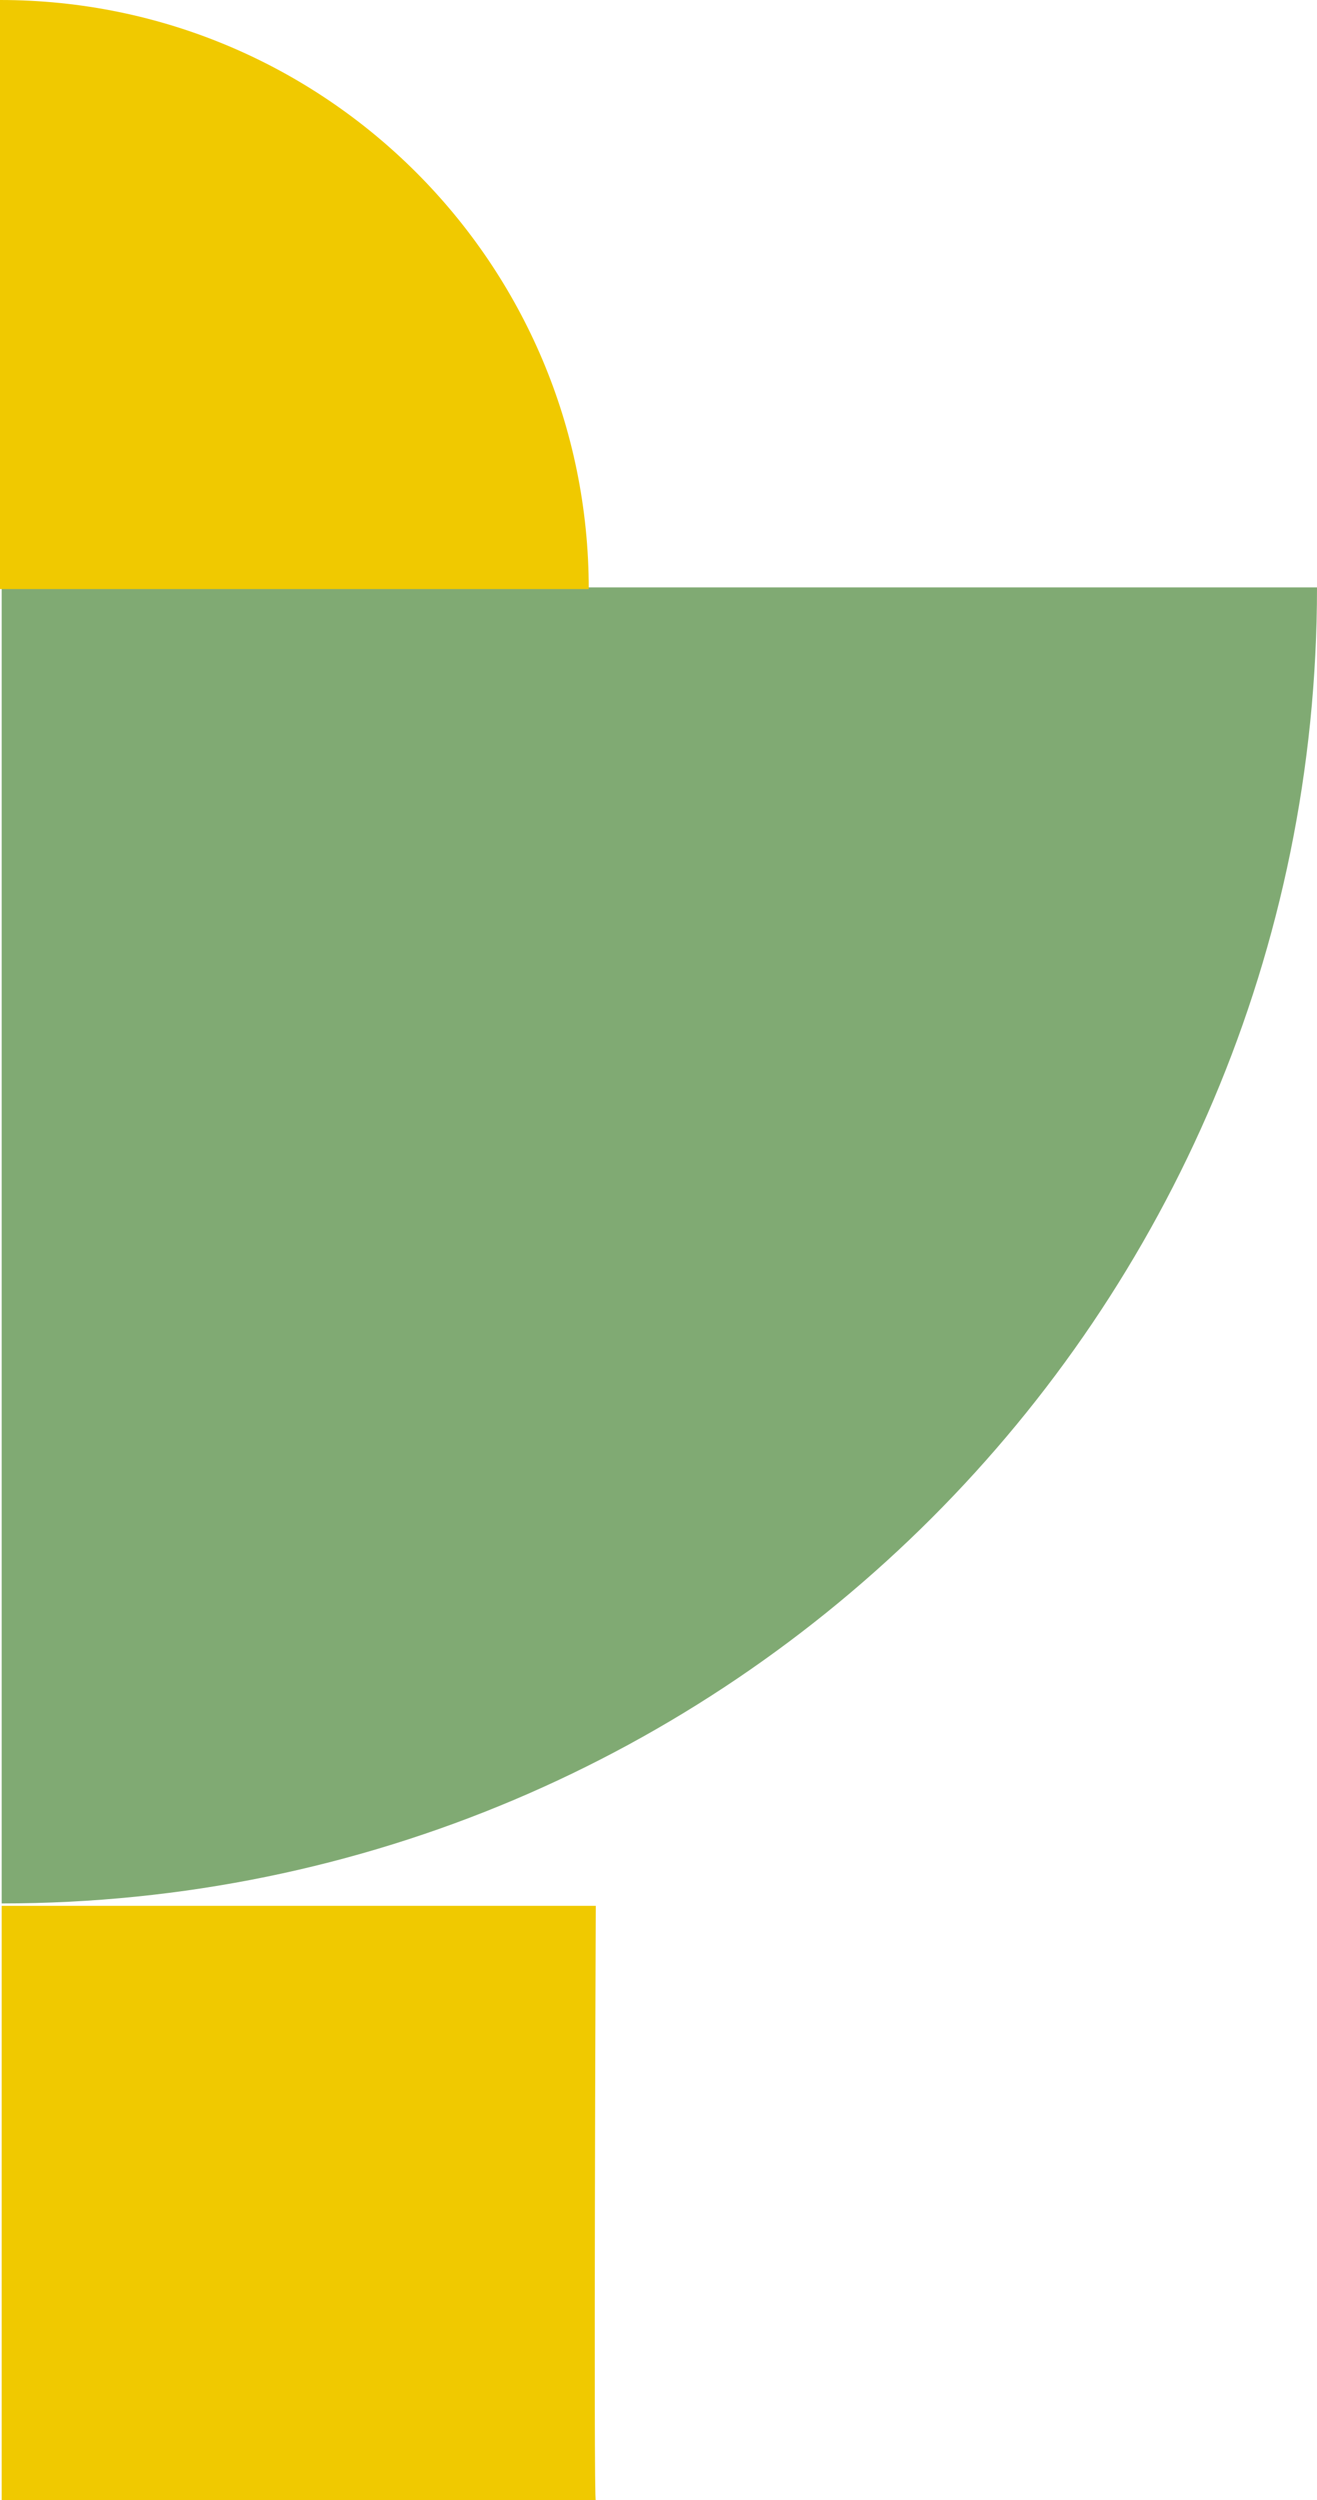
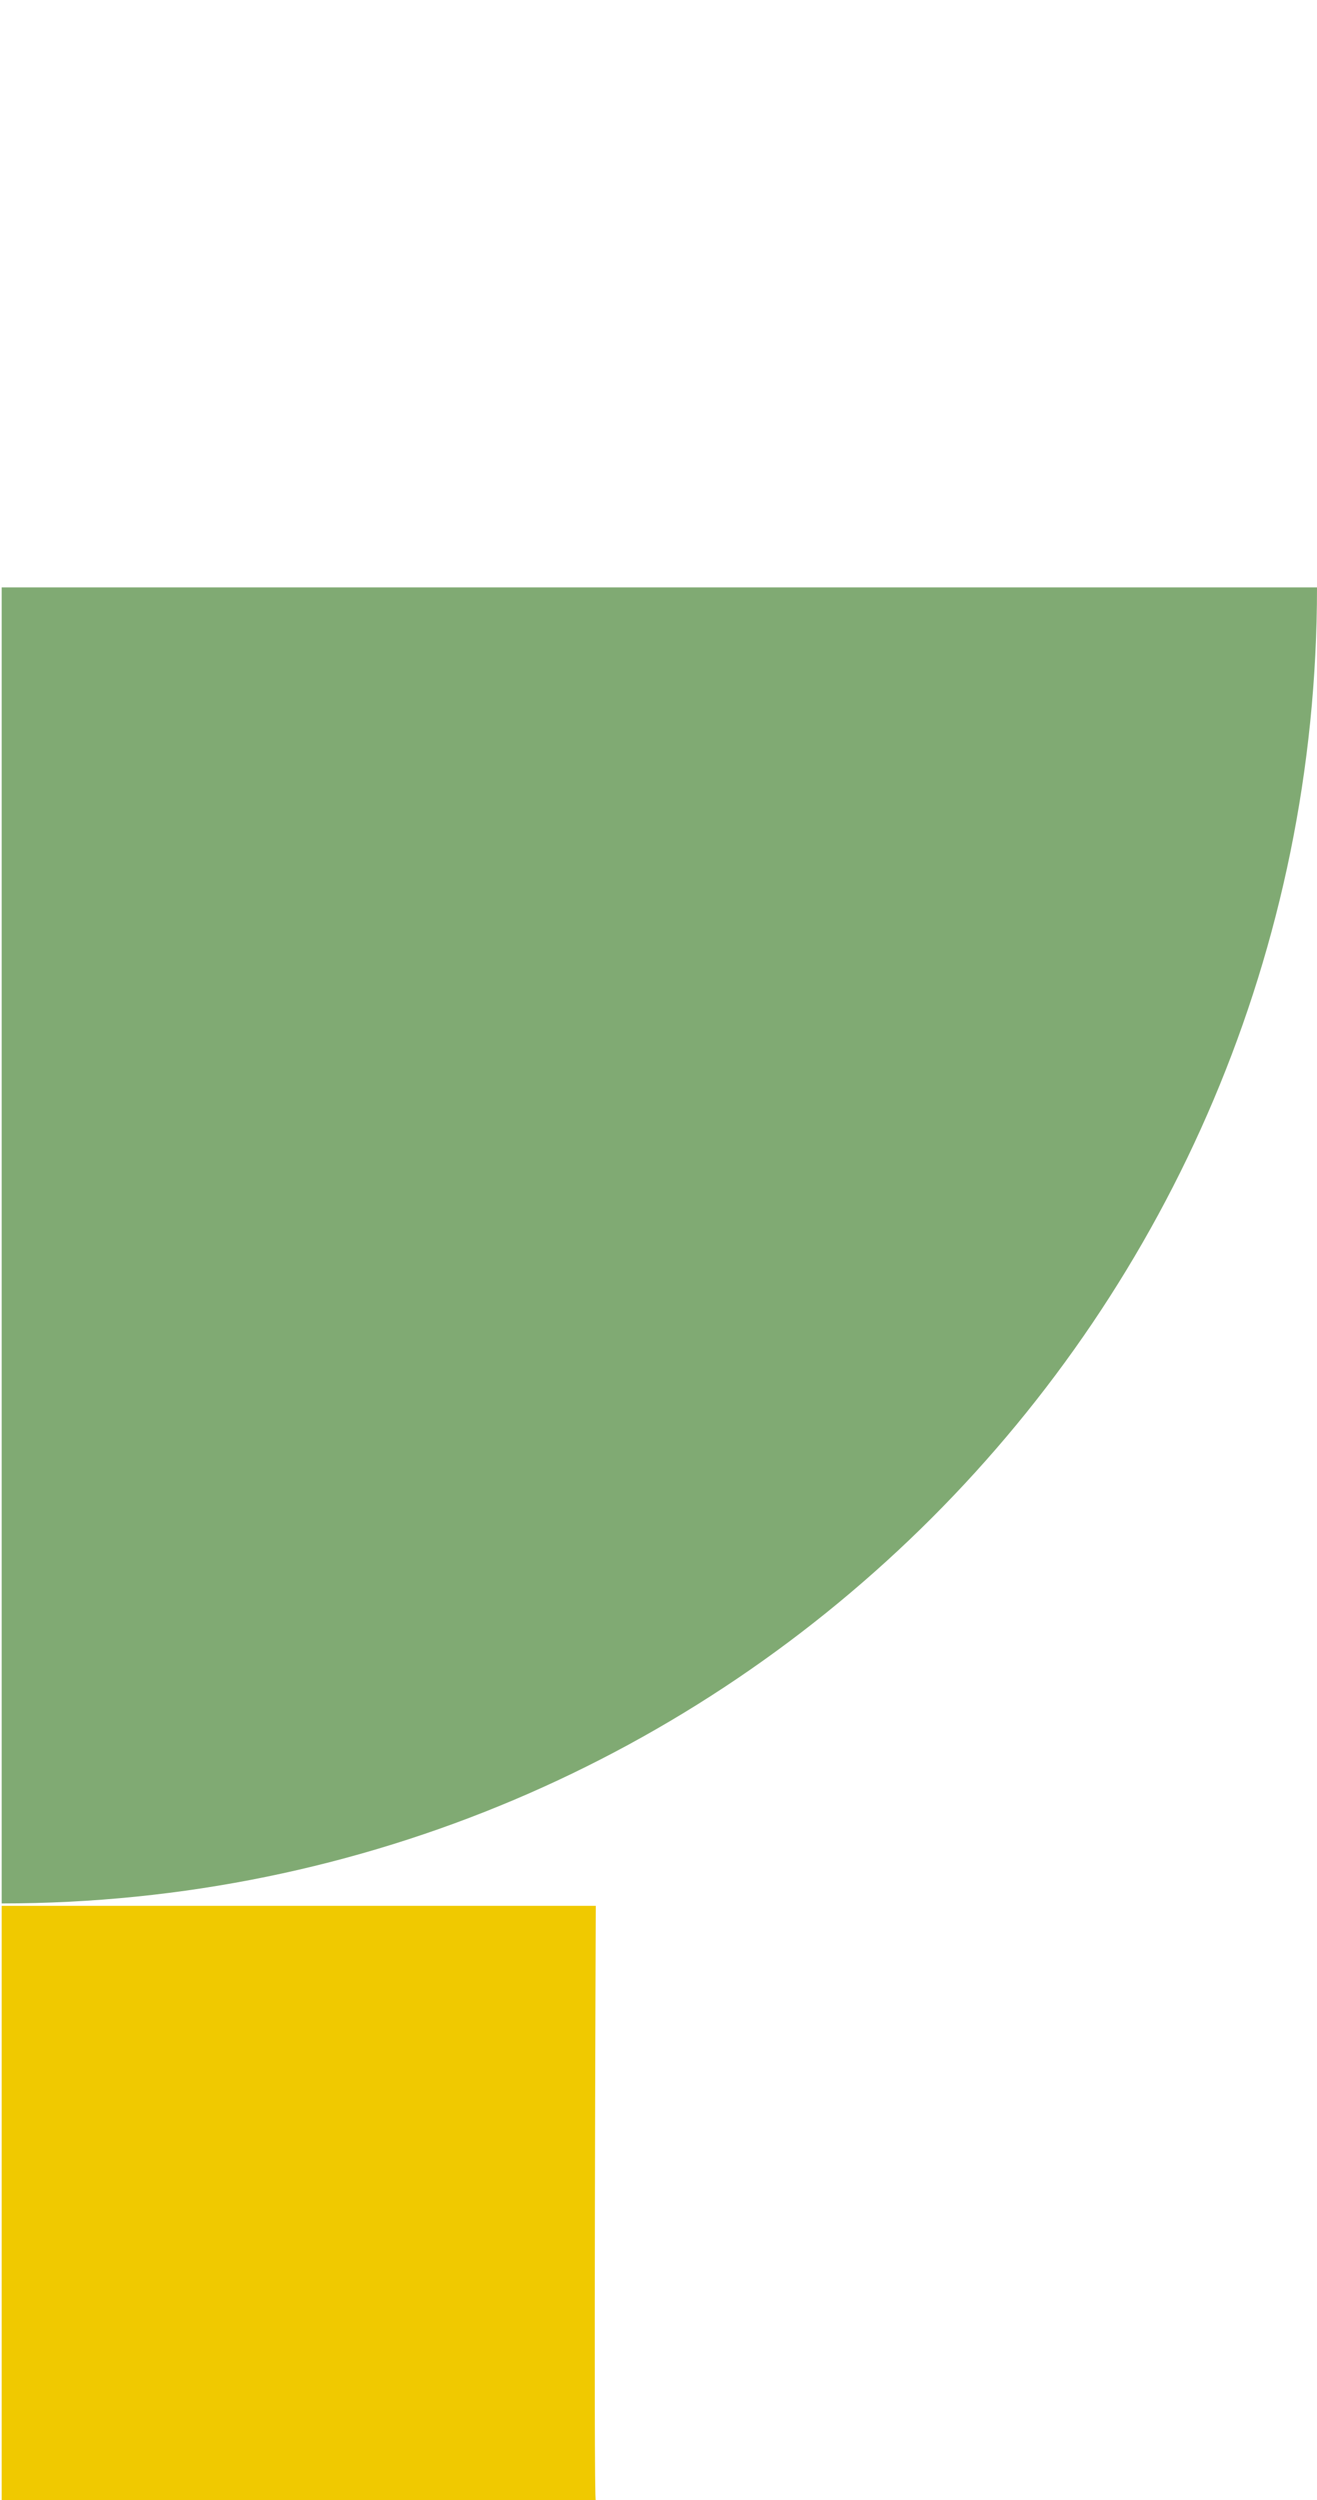
<svg xmlns="http://www.w3.org/2000/svg" id="Livello_1" version="1.1" viewBox="0 0 85.632 162.477">
  <path d="M38.738,162.477H.109v-38.629h38.629s-.151,38.78,0,38.629Z" fill="#f0c900" />
  <path d="M85.632,38.171C85.632,85.407,47.339,123.694.109,123.694V38.171h85.523Z" fill="#80aa73" />
-   <path d="M0,0c21.143,0,38.281,17.14,38.281,38.281H0V0Z" fill="#f0c900" />
</svg>